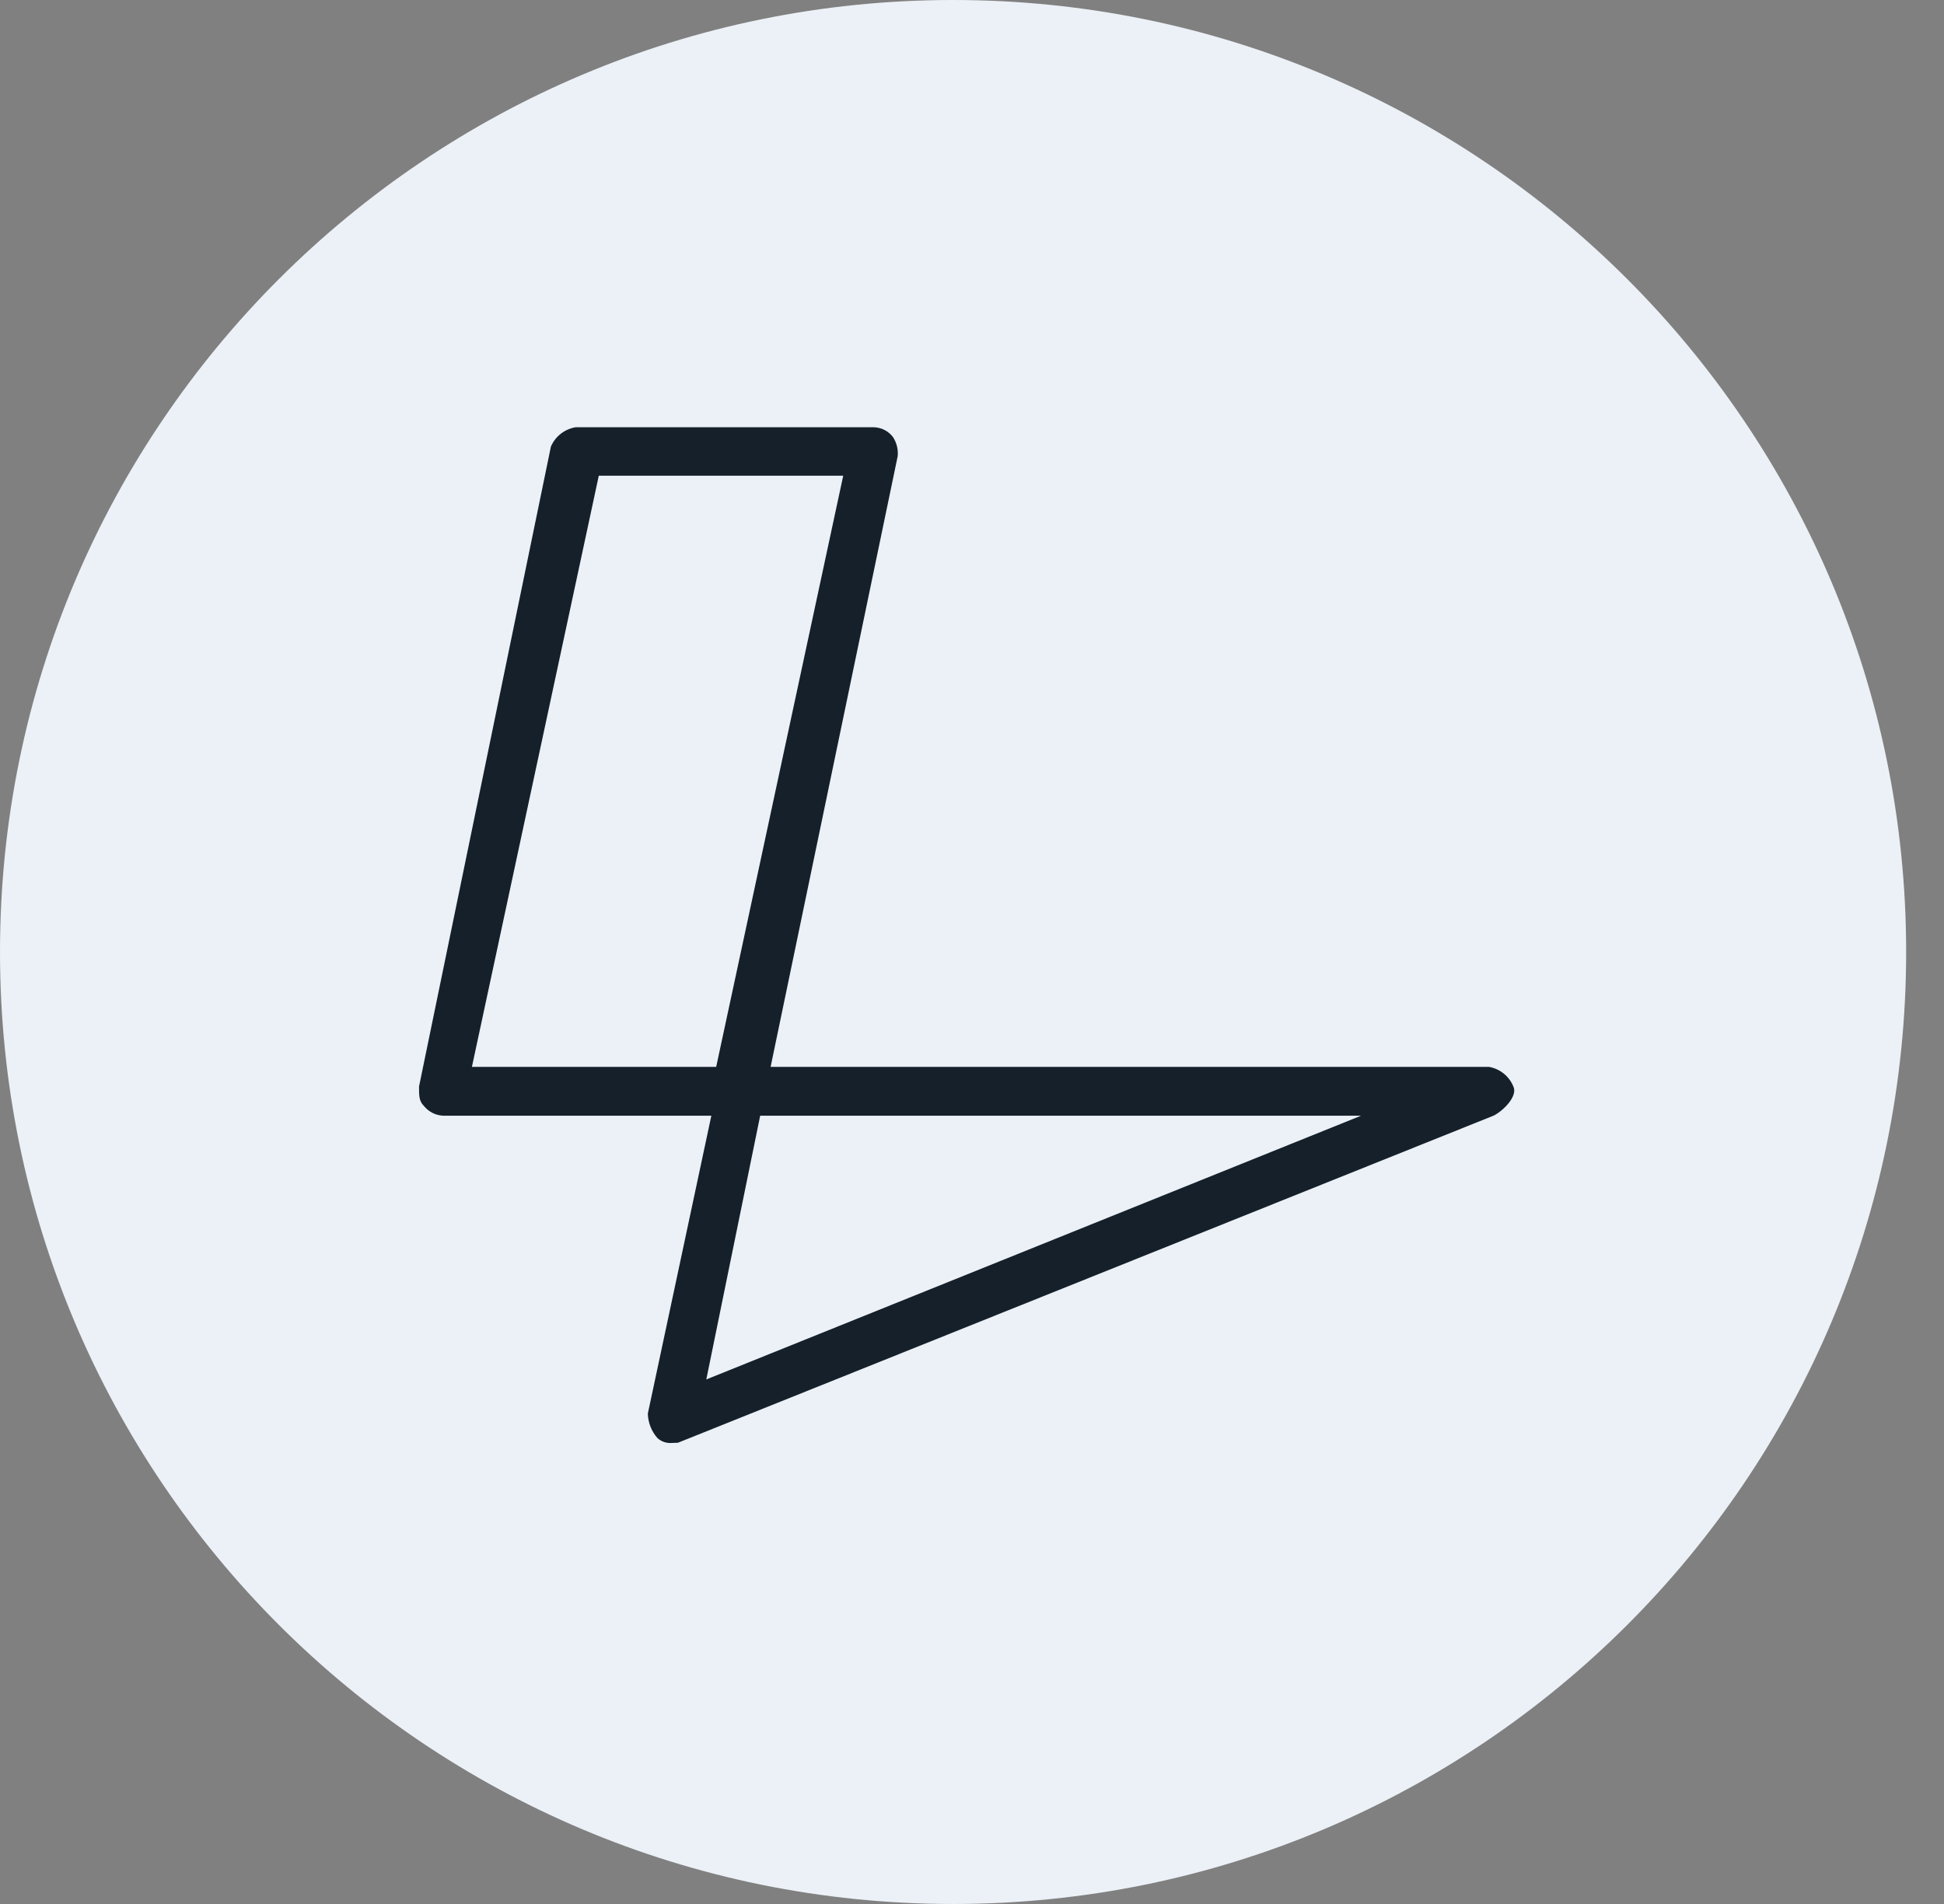
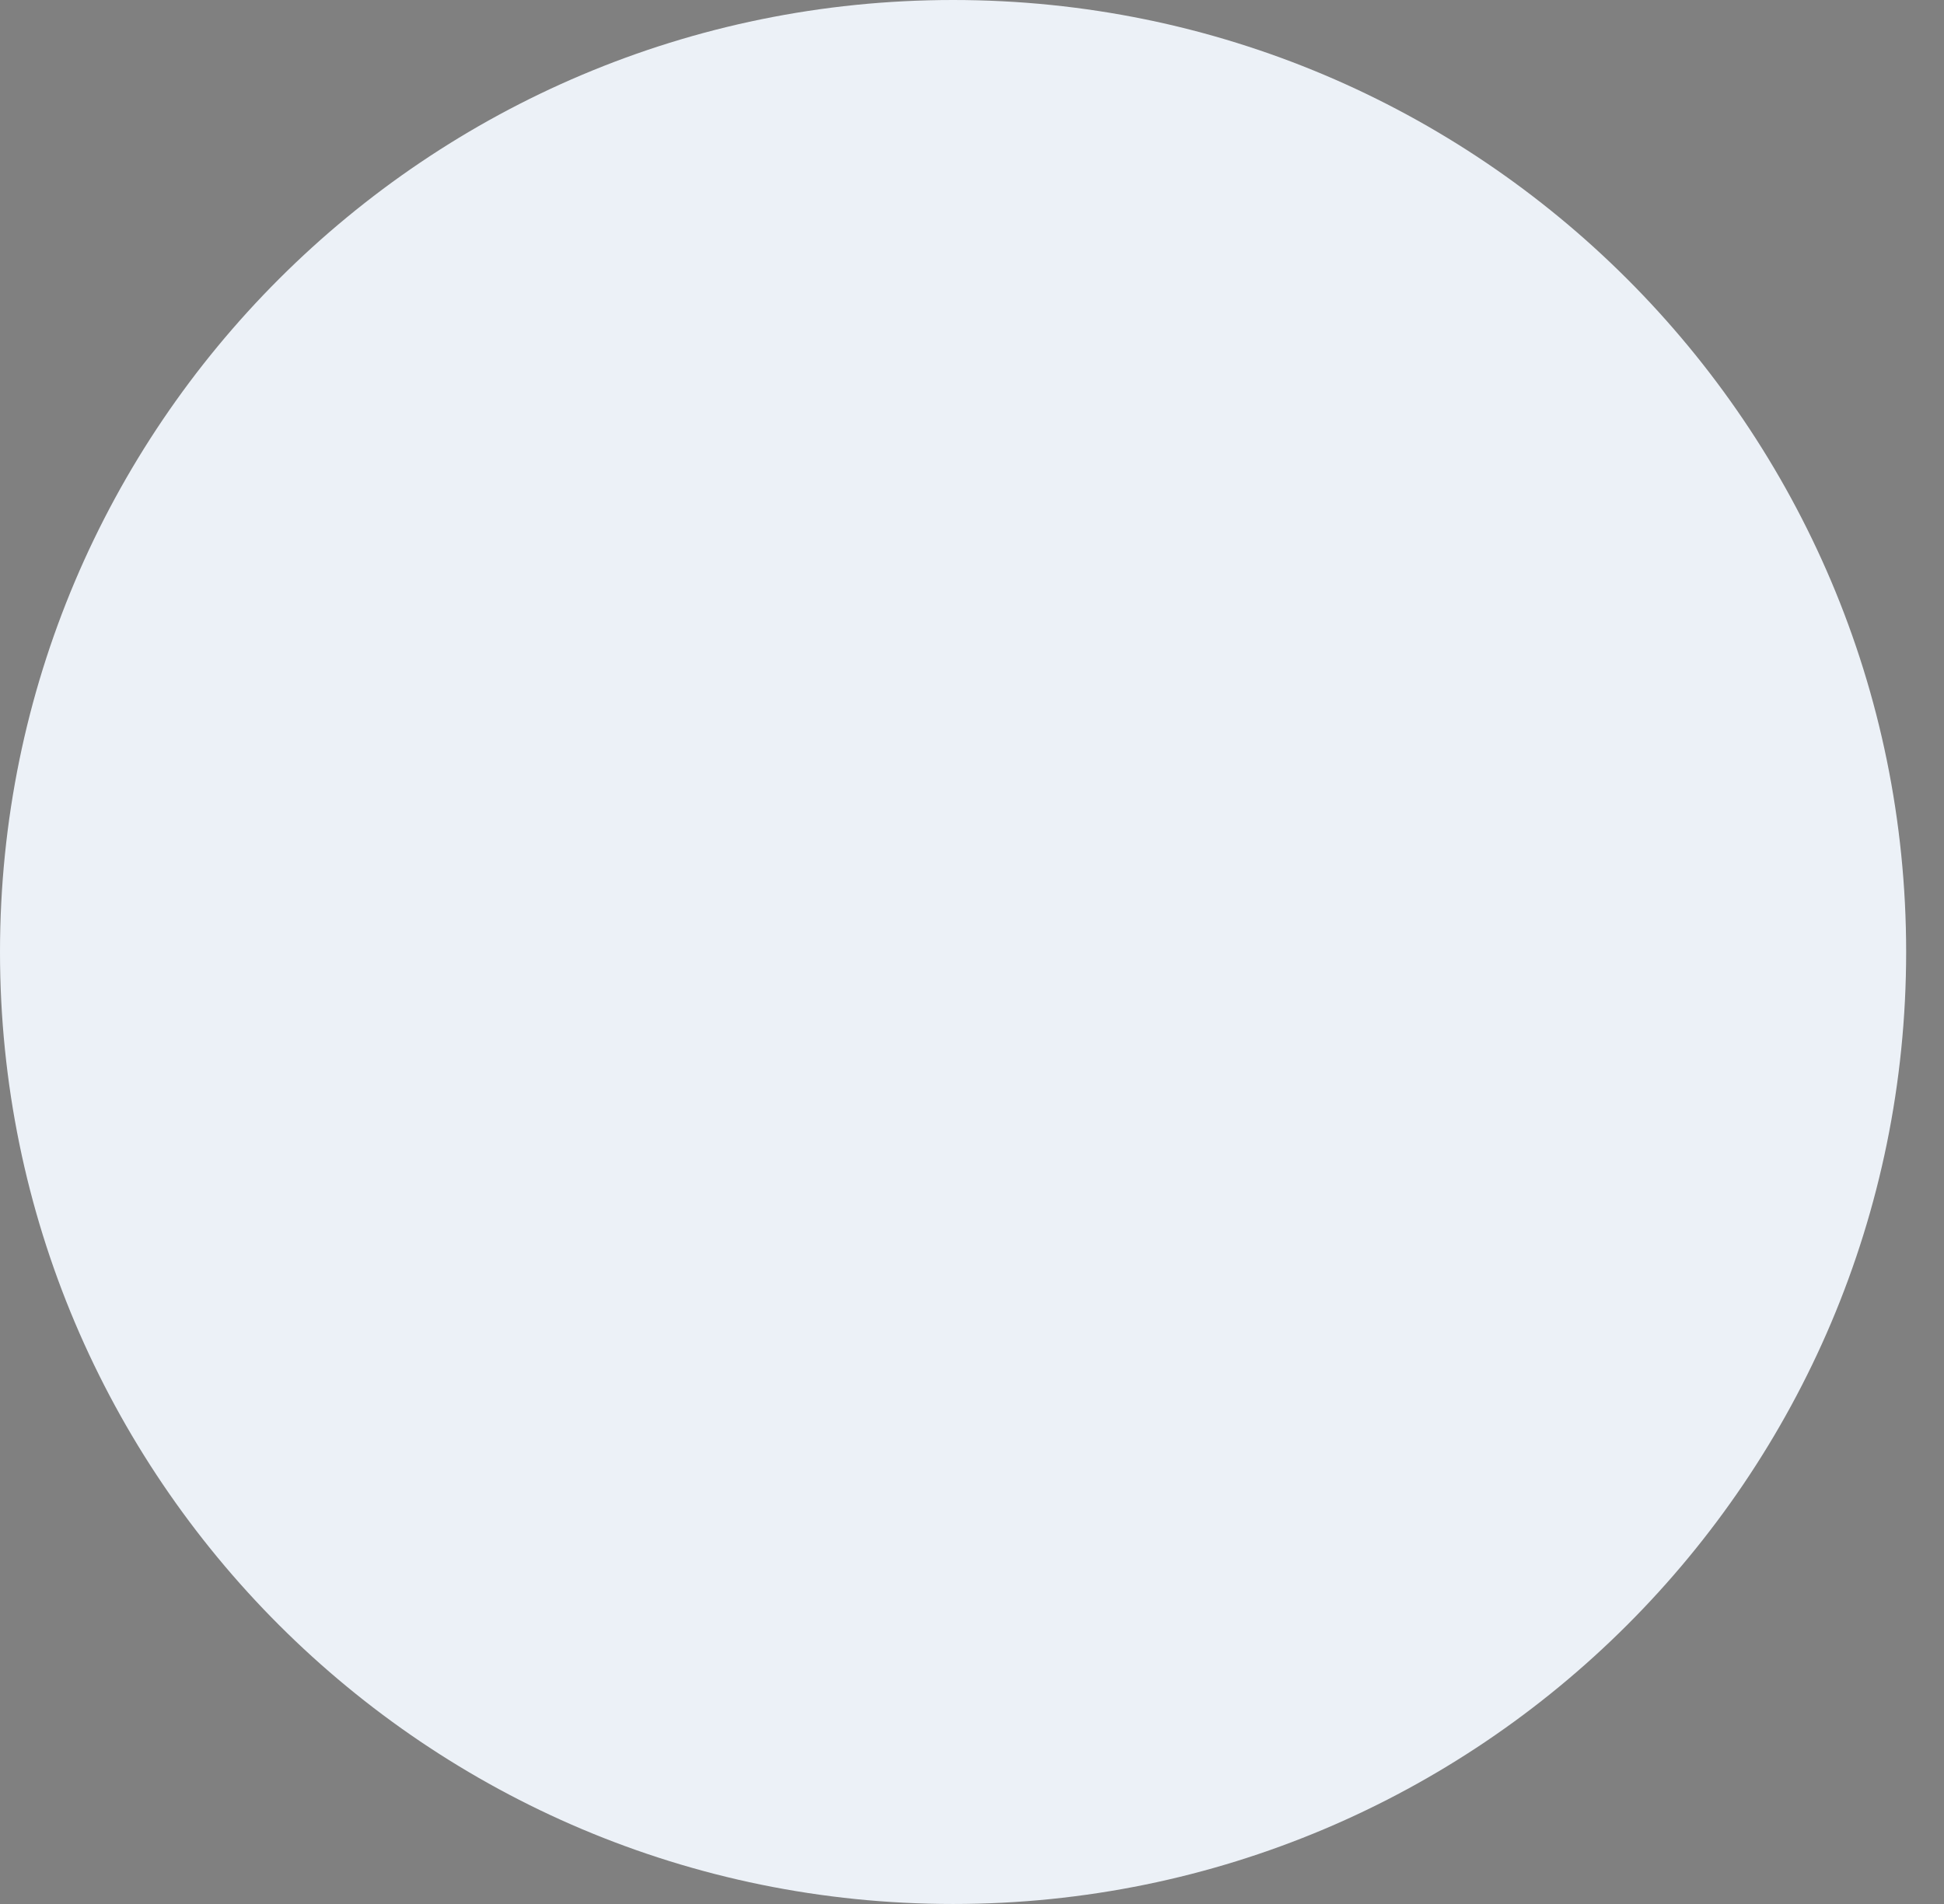
<svg xmlns="http://www.w3.org/2000/svg" width="49" height="48" viewBox="0 0 49 48" fill="none">
  <rect x="0" y="0" width="49" height="48" fill="#808080" stroke="none" />
  <path d="M24.023 48C37.291 48 48.046 37.255 48.046 24C48.046 10.745 37.291 0 24.023 0C10.755 0 0 10.745 0 24C0 37.255 10.755 48 24.023 48Z" fill="#ECF1F7" />
-   <path d="M16.942 36.377C16.875 36.383 16.808 36.376 16.744 36.355C16.681 36.334 16.622 36.3 16.572 36.255C16.421 36.084 16.335 35.866 16.329 35.637L17.93 28.127H11.17C11.076 28.123 10.984 28.099 10.9 28.056C10.816 28.013 10.742 27.953 10.683 27.879C10.562 27.757 10.562 27.631 10.562 27.392L13.886 11.258C13.941 11.131 14.026 11.02 14.135 10.935C14.244 10.85 14.372 10.794 14.509 10.771H22.018C22.113 10.772 22.205 10.795 22.29 10.837C22.374 10.879 22.448 10.94 22.505 11.014C22.601 11.158 22.644 11.33 22.627 11.501L19.424 26.896H37.529C37.664 26.919 37.791 26.976 37.898 27.061C38.005 27.146 38.089 27.256 38.142 27.383C38.269 27.626 37.899 27.996 37.656 28.122L17.088 36.372L16.942 36.377ZM19.161 28.127L17.803 34.776L34.307 28.127H19.161ZM11.895 26.896H18.052L21.254 11.993H15.093L11.895 26.896Z" fill="#15202A" />
</svg>